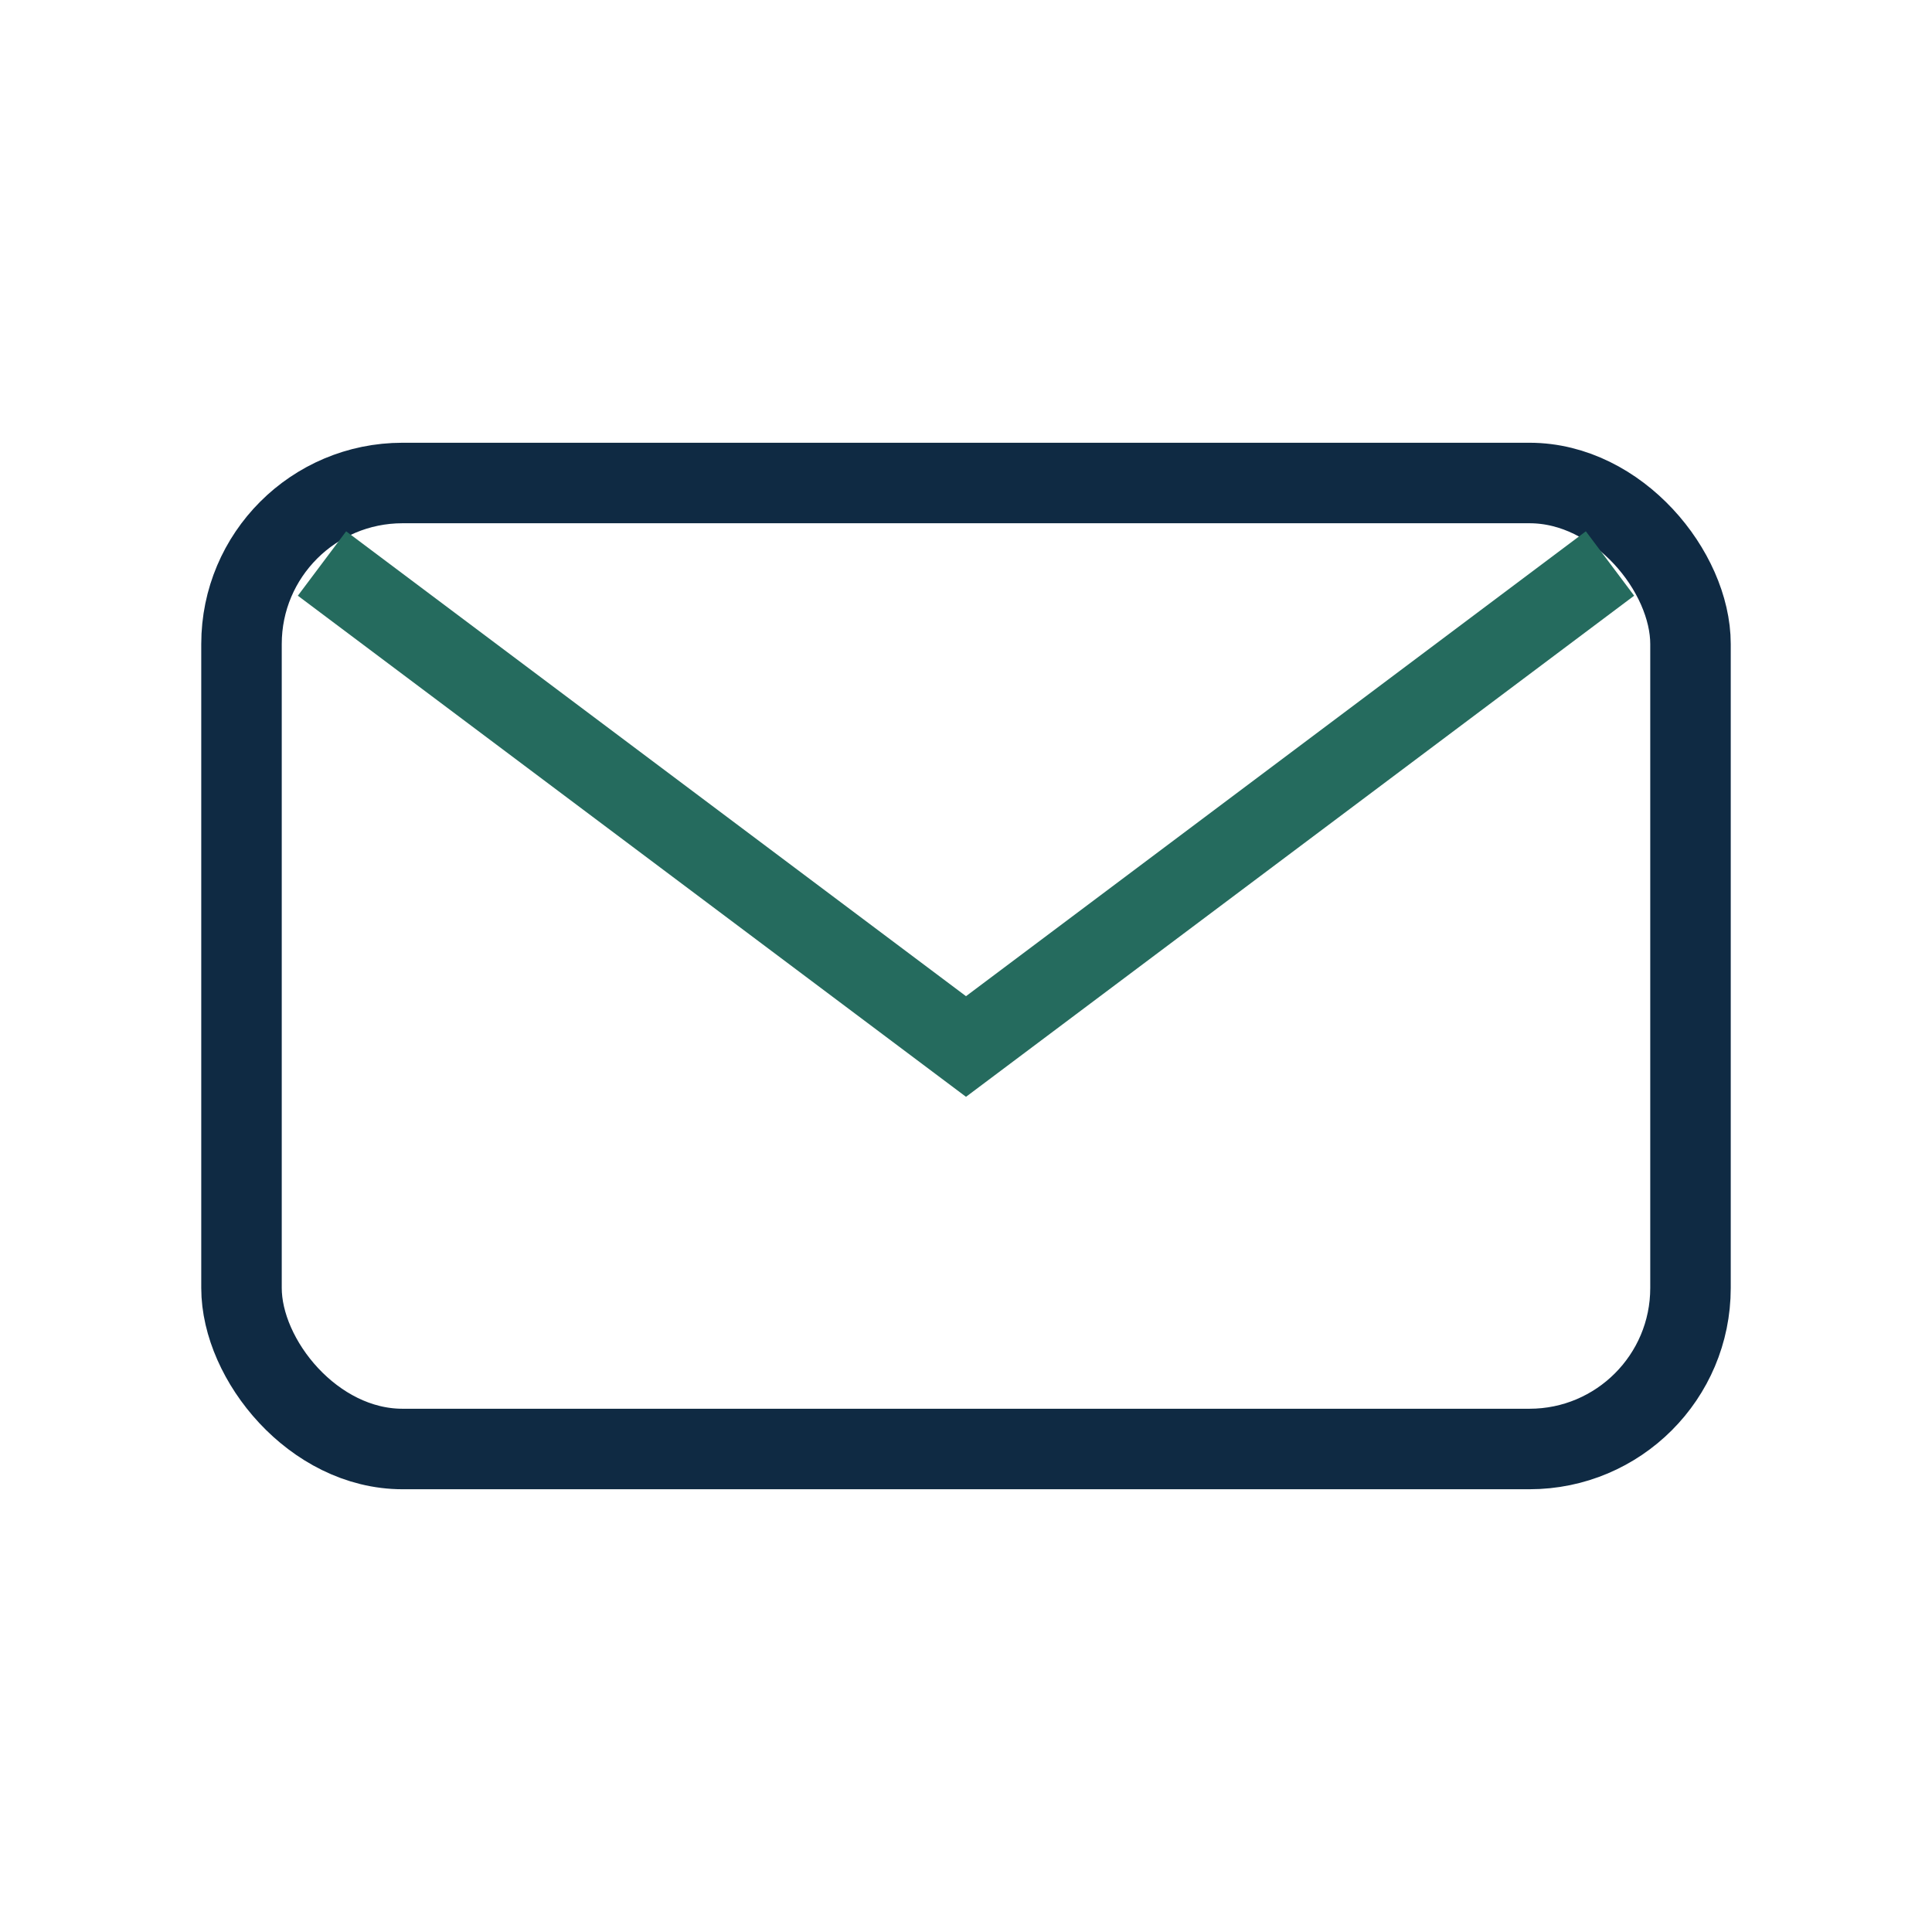
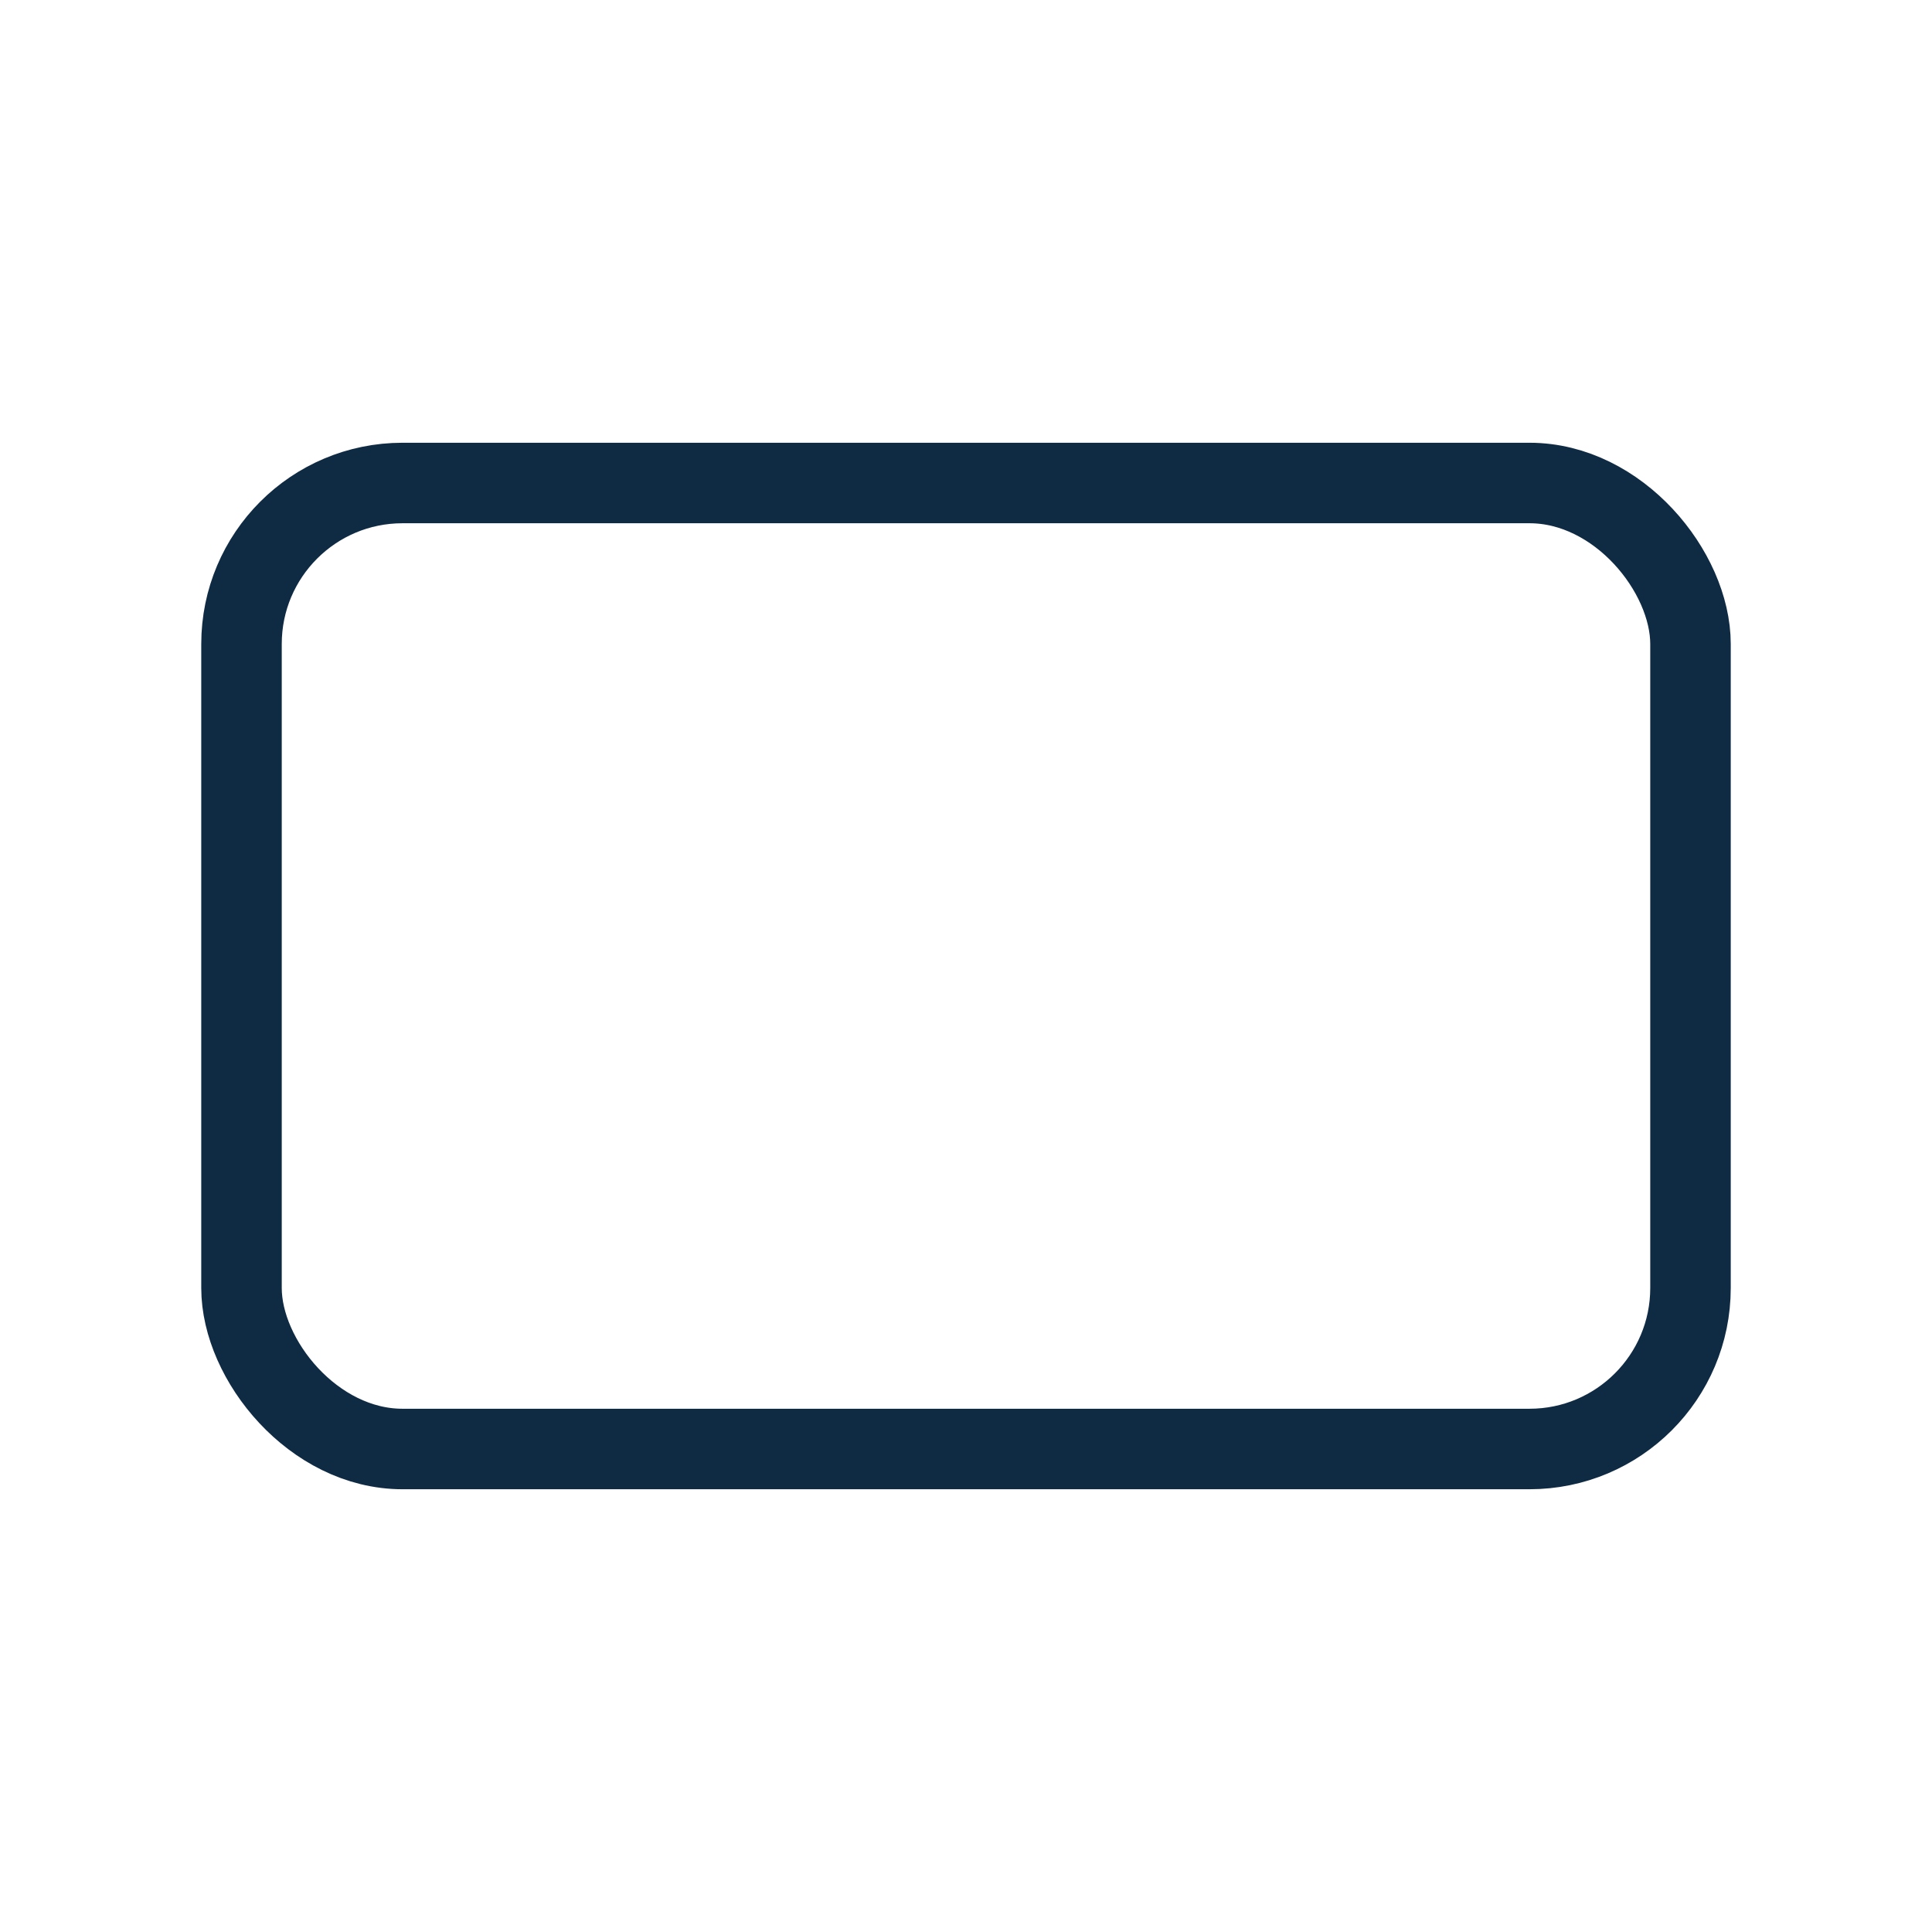
<svg xmlns="http://www.w3.org/2000/svg" width="24" height="24" viewBox="0 0 24 24">
  <rect x="3" y="6" width="18" height="12" rx="2" fill="none" stroke="#0F2A43" />
-   <path fill="none" stroke="#256B5E" d="M4 7l8 6 8-6" />
</svg>